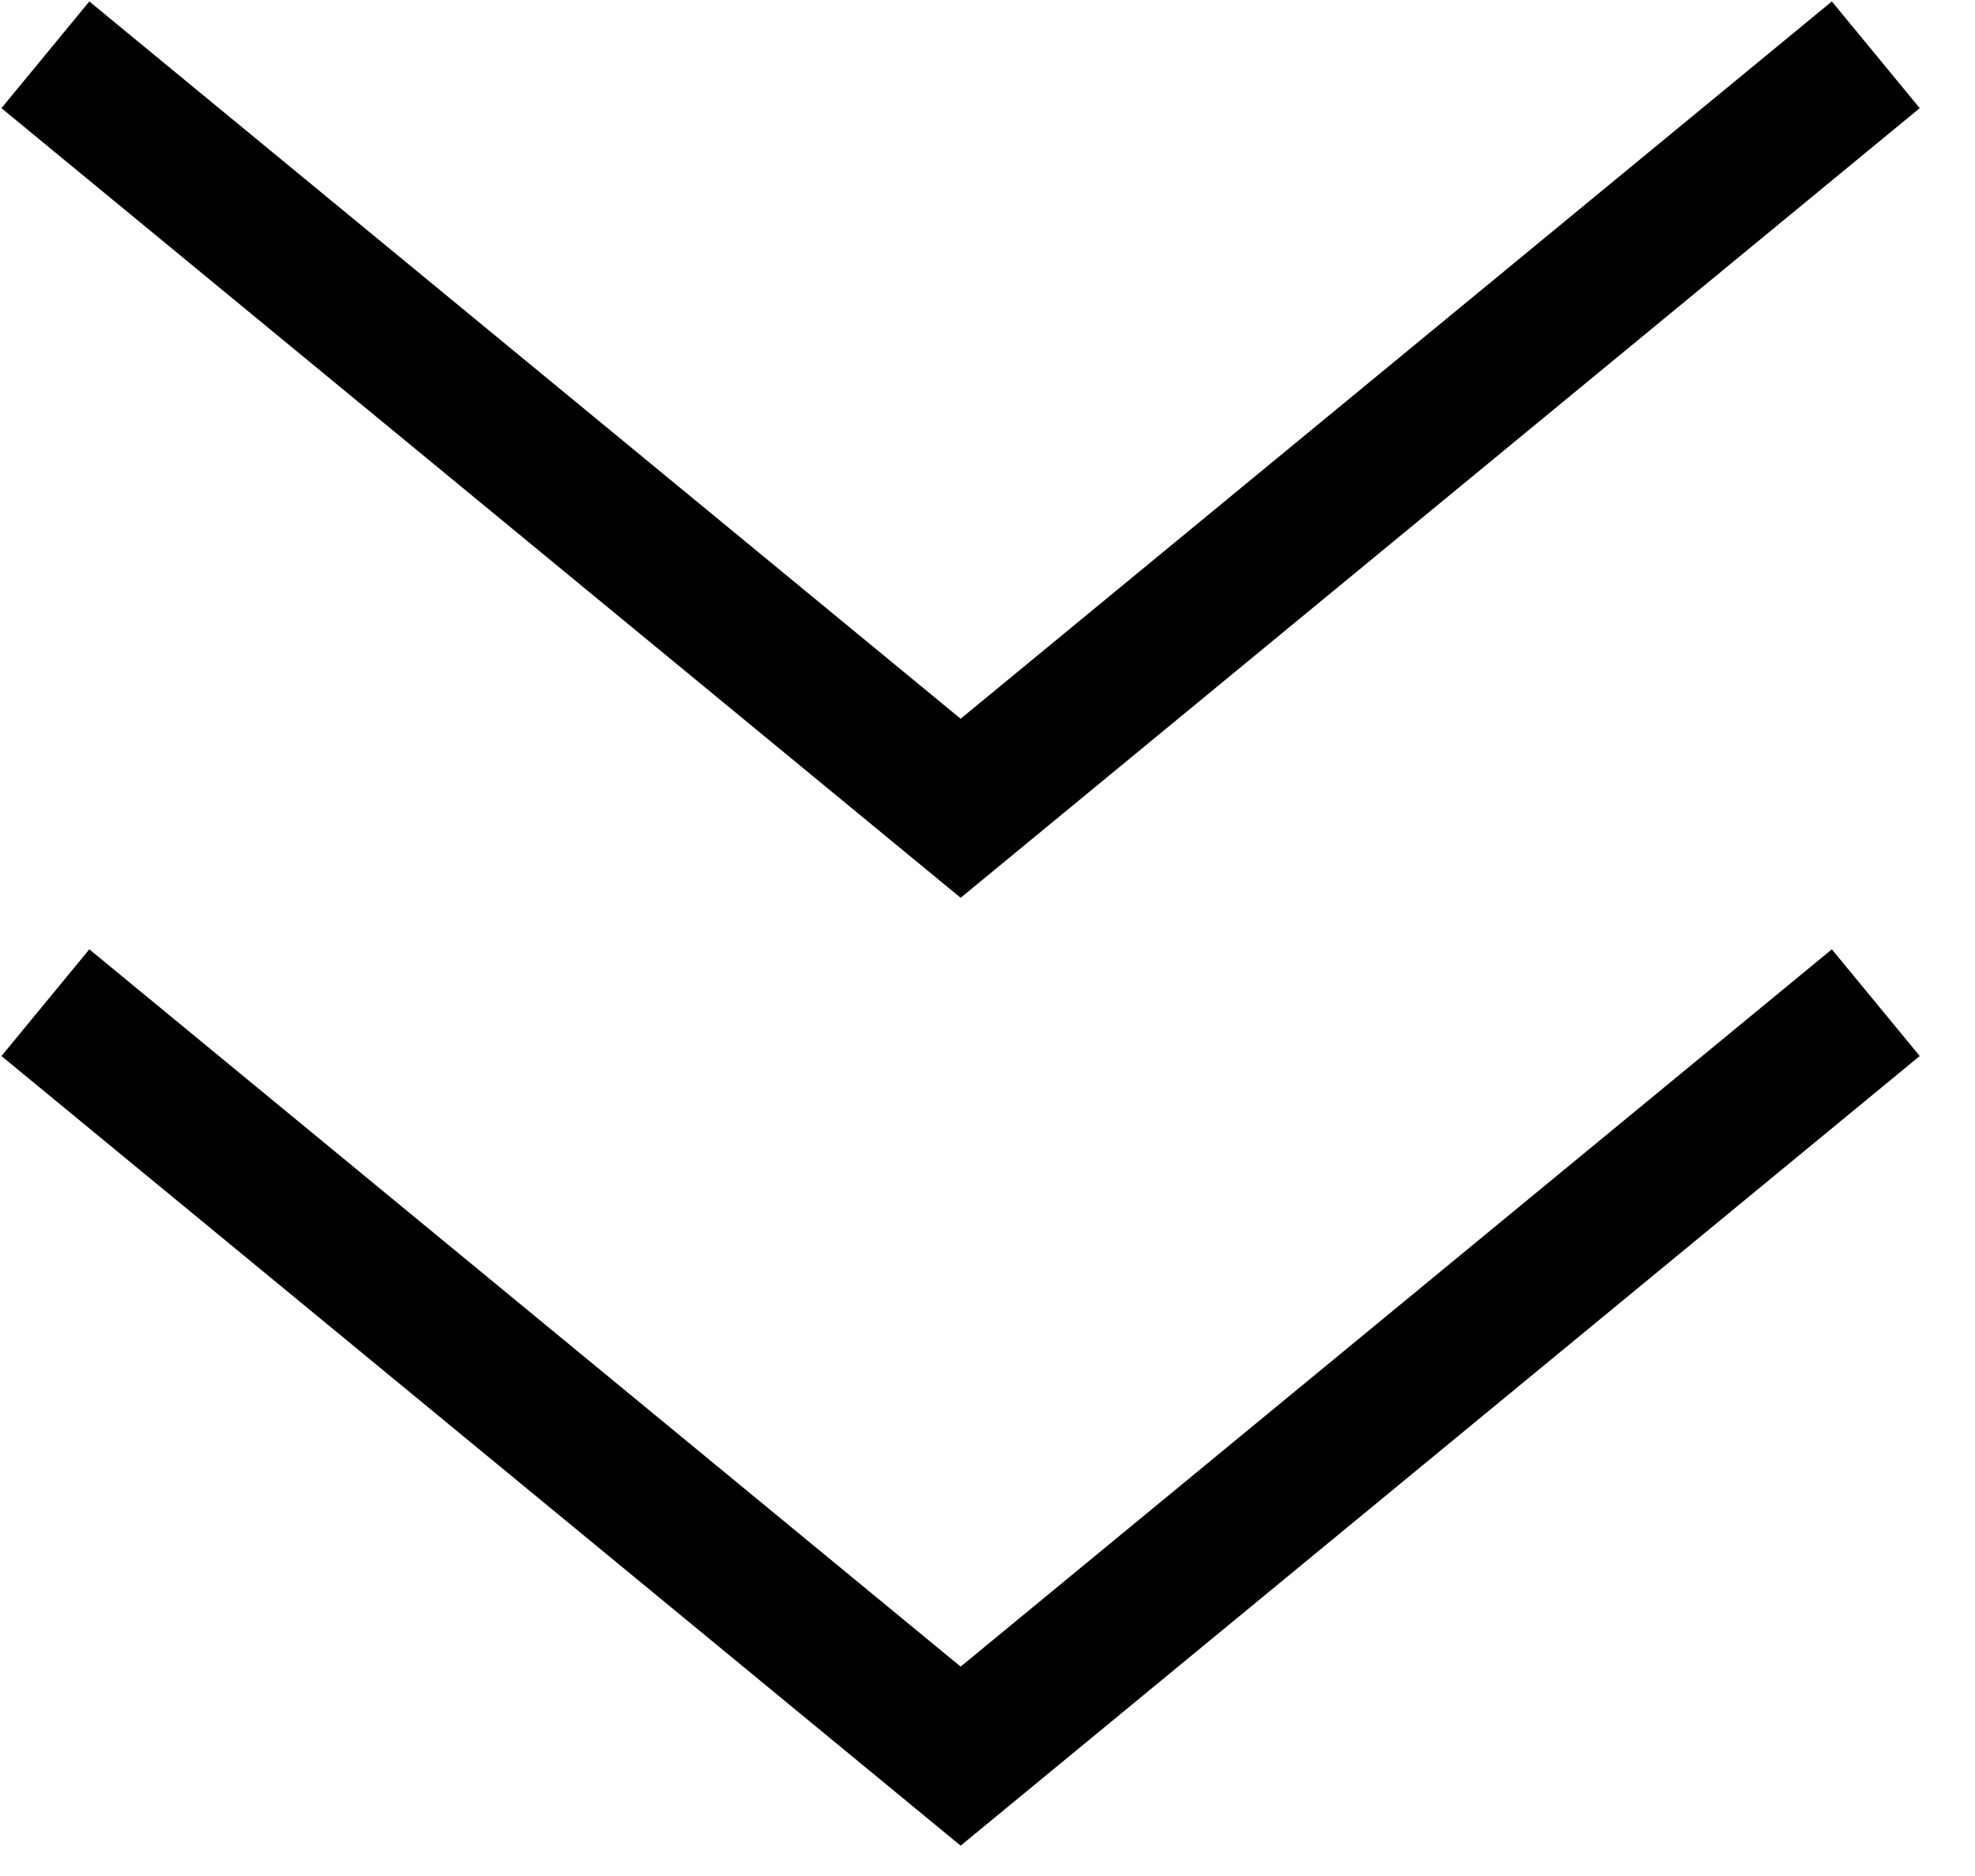
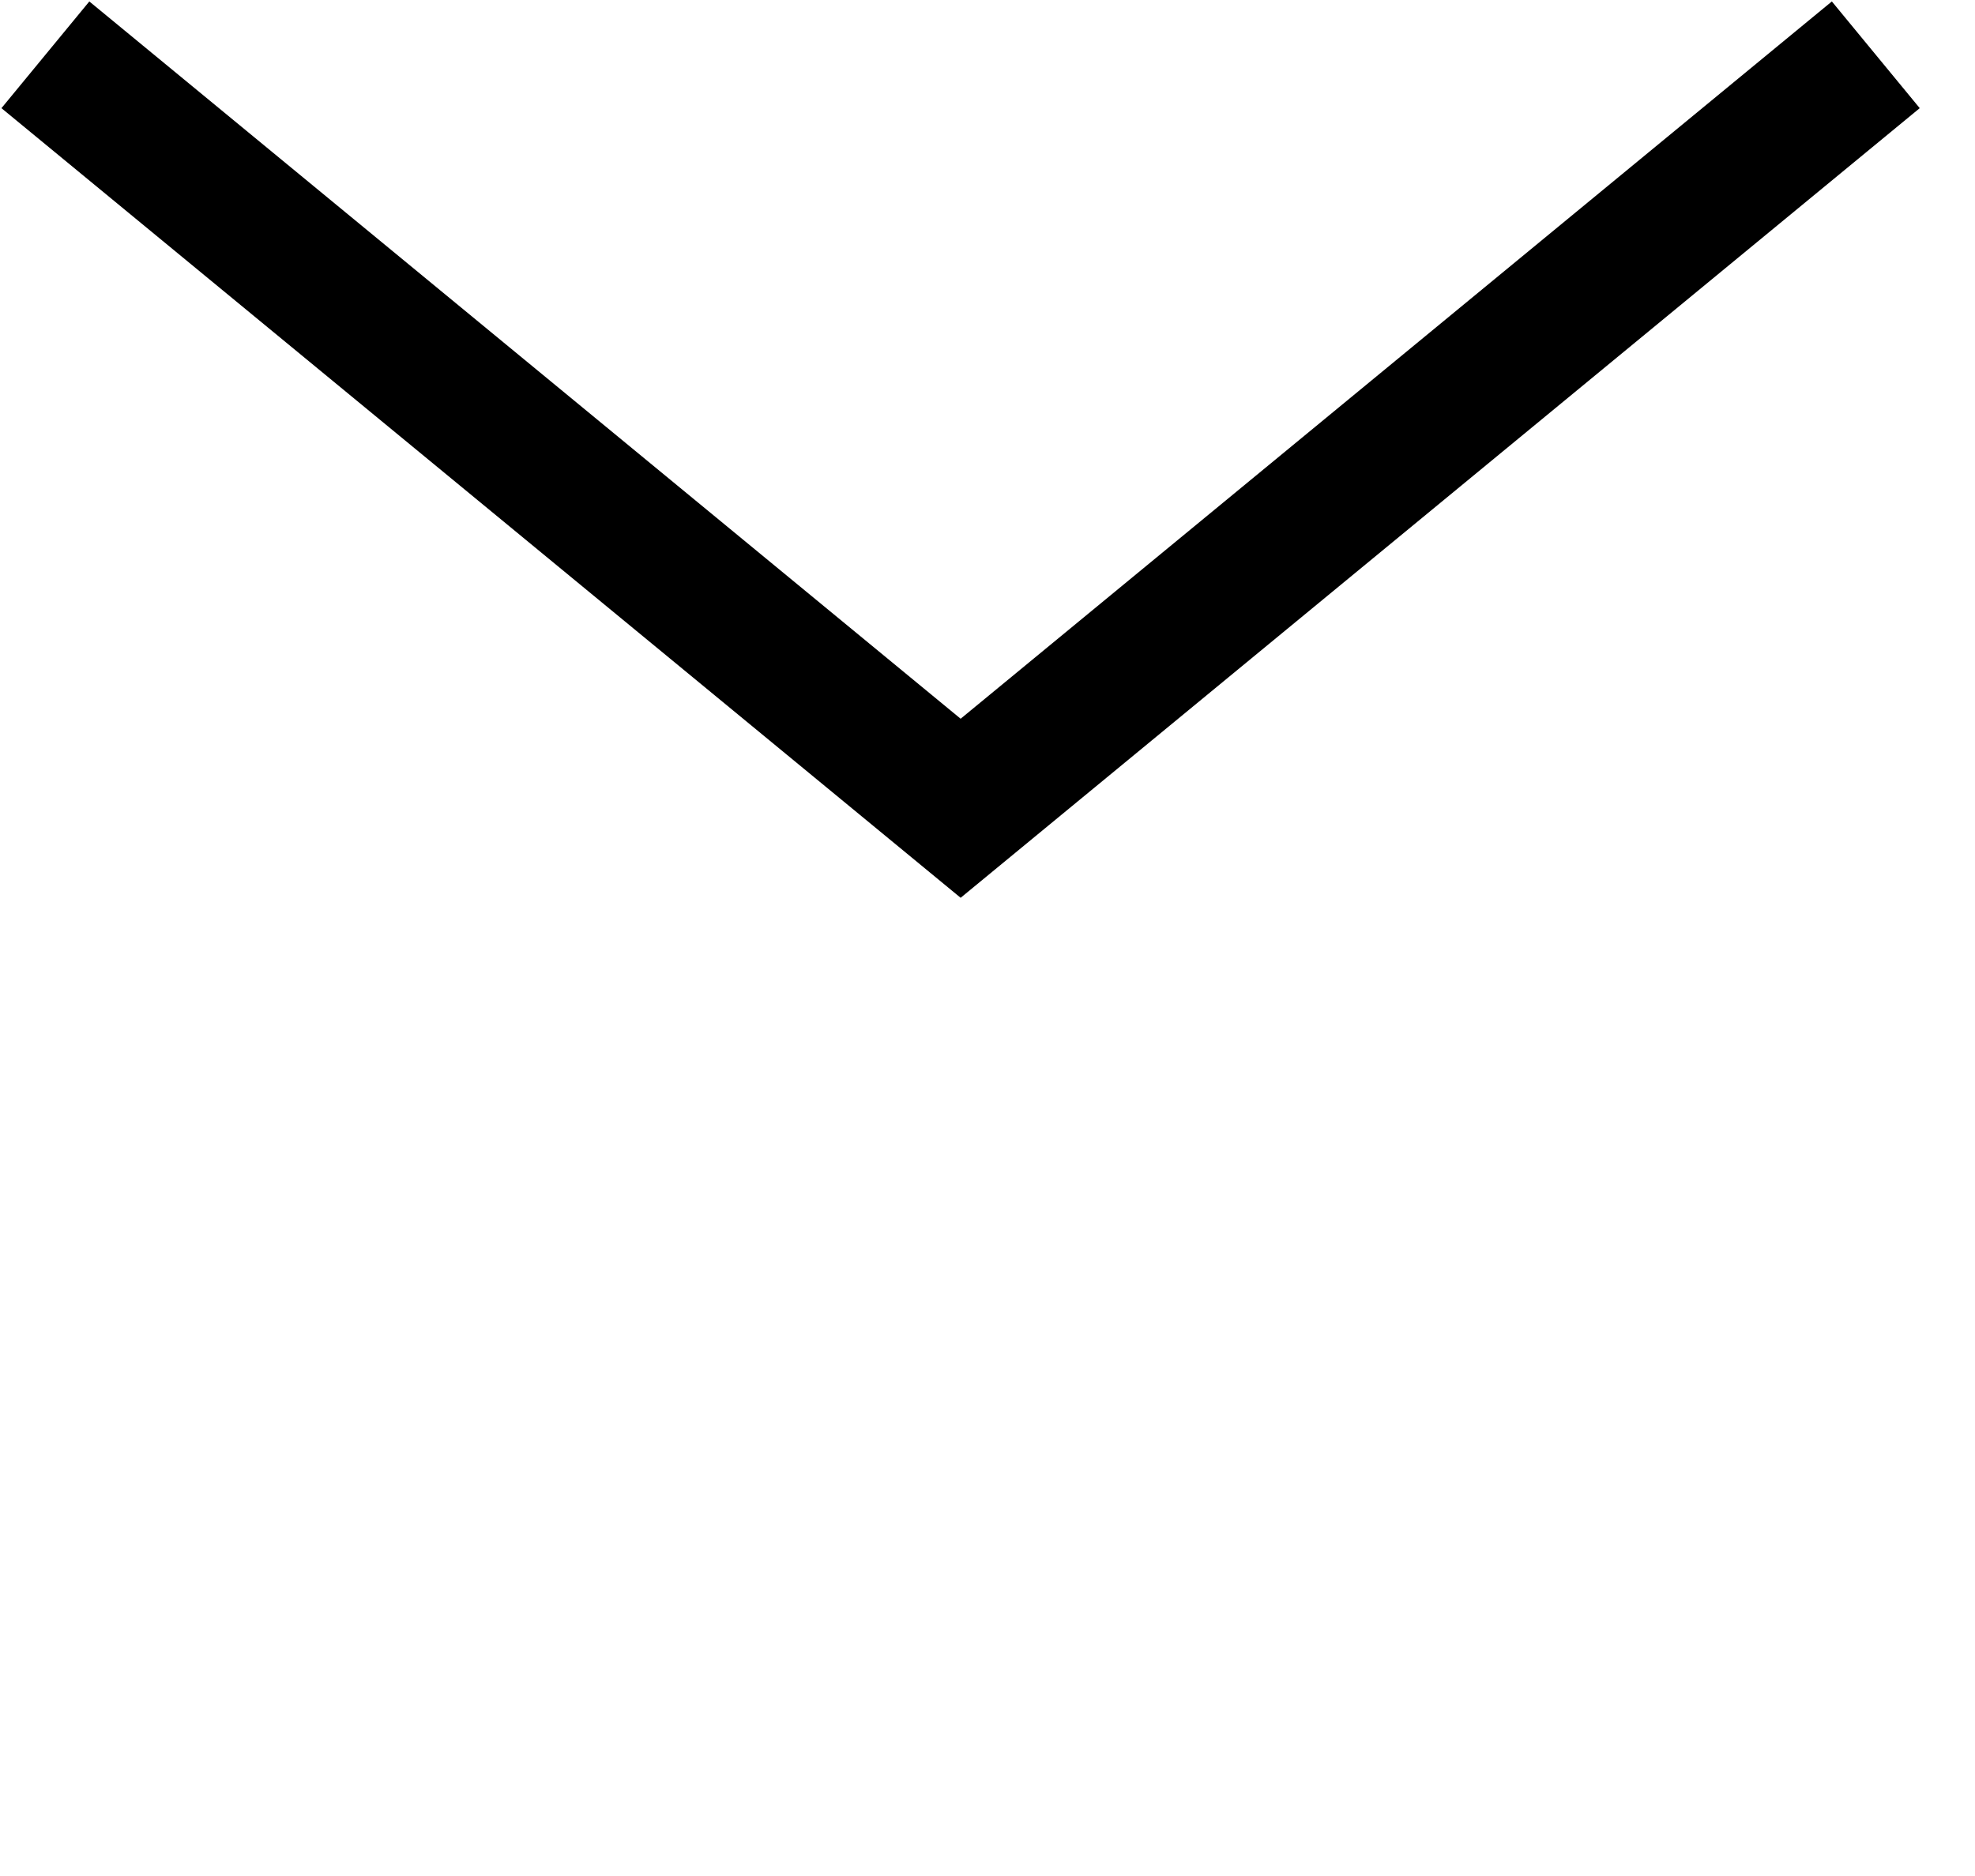
<svg xmlns="http://www.w3.org/2000/svg" width="20px" height="19px" viewBox="0 0 20 19" version="1.1">
  <title>669CB1B9-E530-48DD-BA0C-83DD247C4A43@3x</title>
  <g id="Mobile" stroke="none" stroke-width="1" fill="none" fill-rule="evenodd" stroke-linecap="square">
    <g id="mobile-Aricha-HP" transform="translate(-47, -516)" stroke="#000000" stroke-width="1.4">
      <g id="Group-9" transform="translate(48, 502)">
        <g id="Group-35" transform="translate(9, 23.571) rotate(-360) translate(-9, -23.571) translate(0, 15)">
          <polyline id="Path" points="17.455 5.4569682e-14 8.728 7.186 -4.67740131e-13 5.4569682e-14" />
-           <polyline id="Path-Copy" points="17.455 9.6 8.728 16.786 -4.67740131e-13 9.6" />
        </g>
      </g>
    </g>
  </g>
</svg>